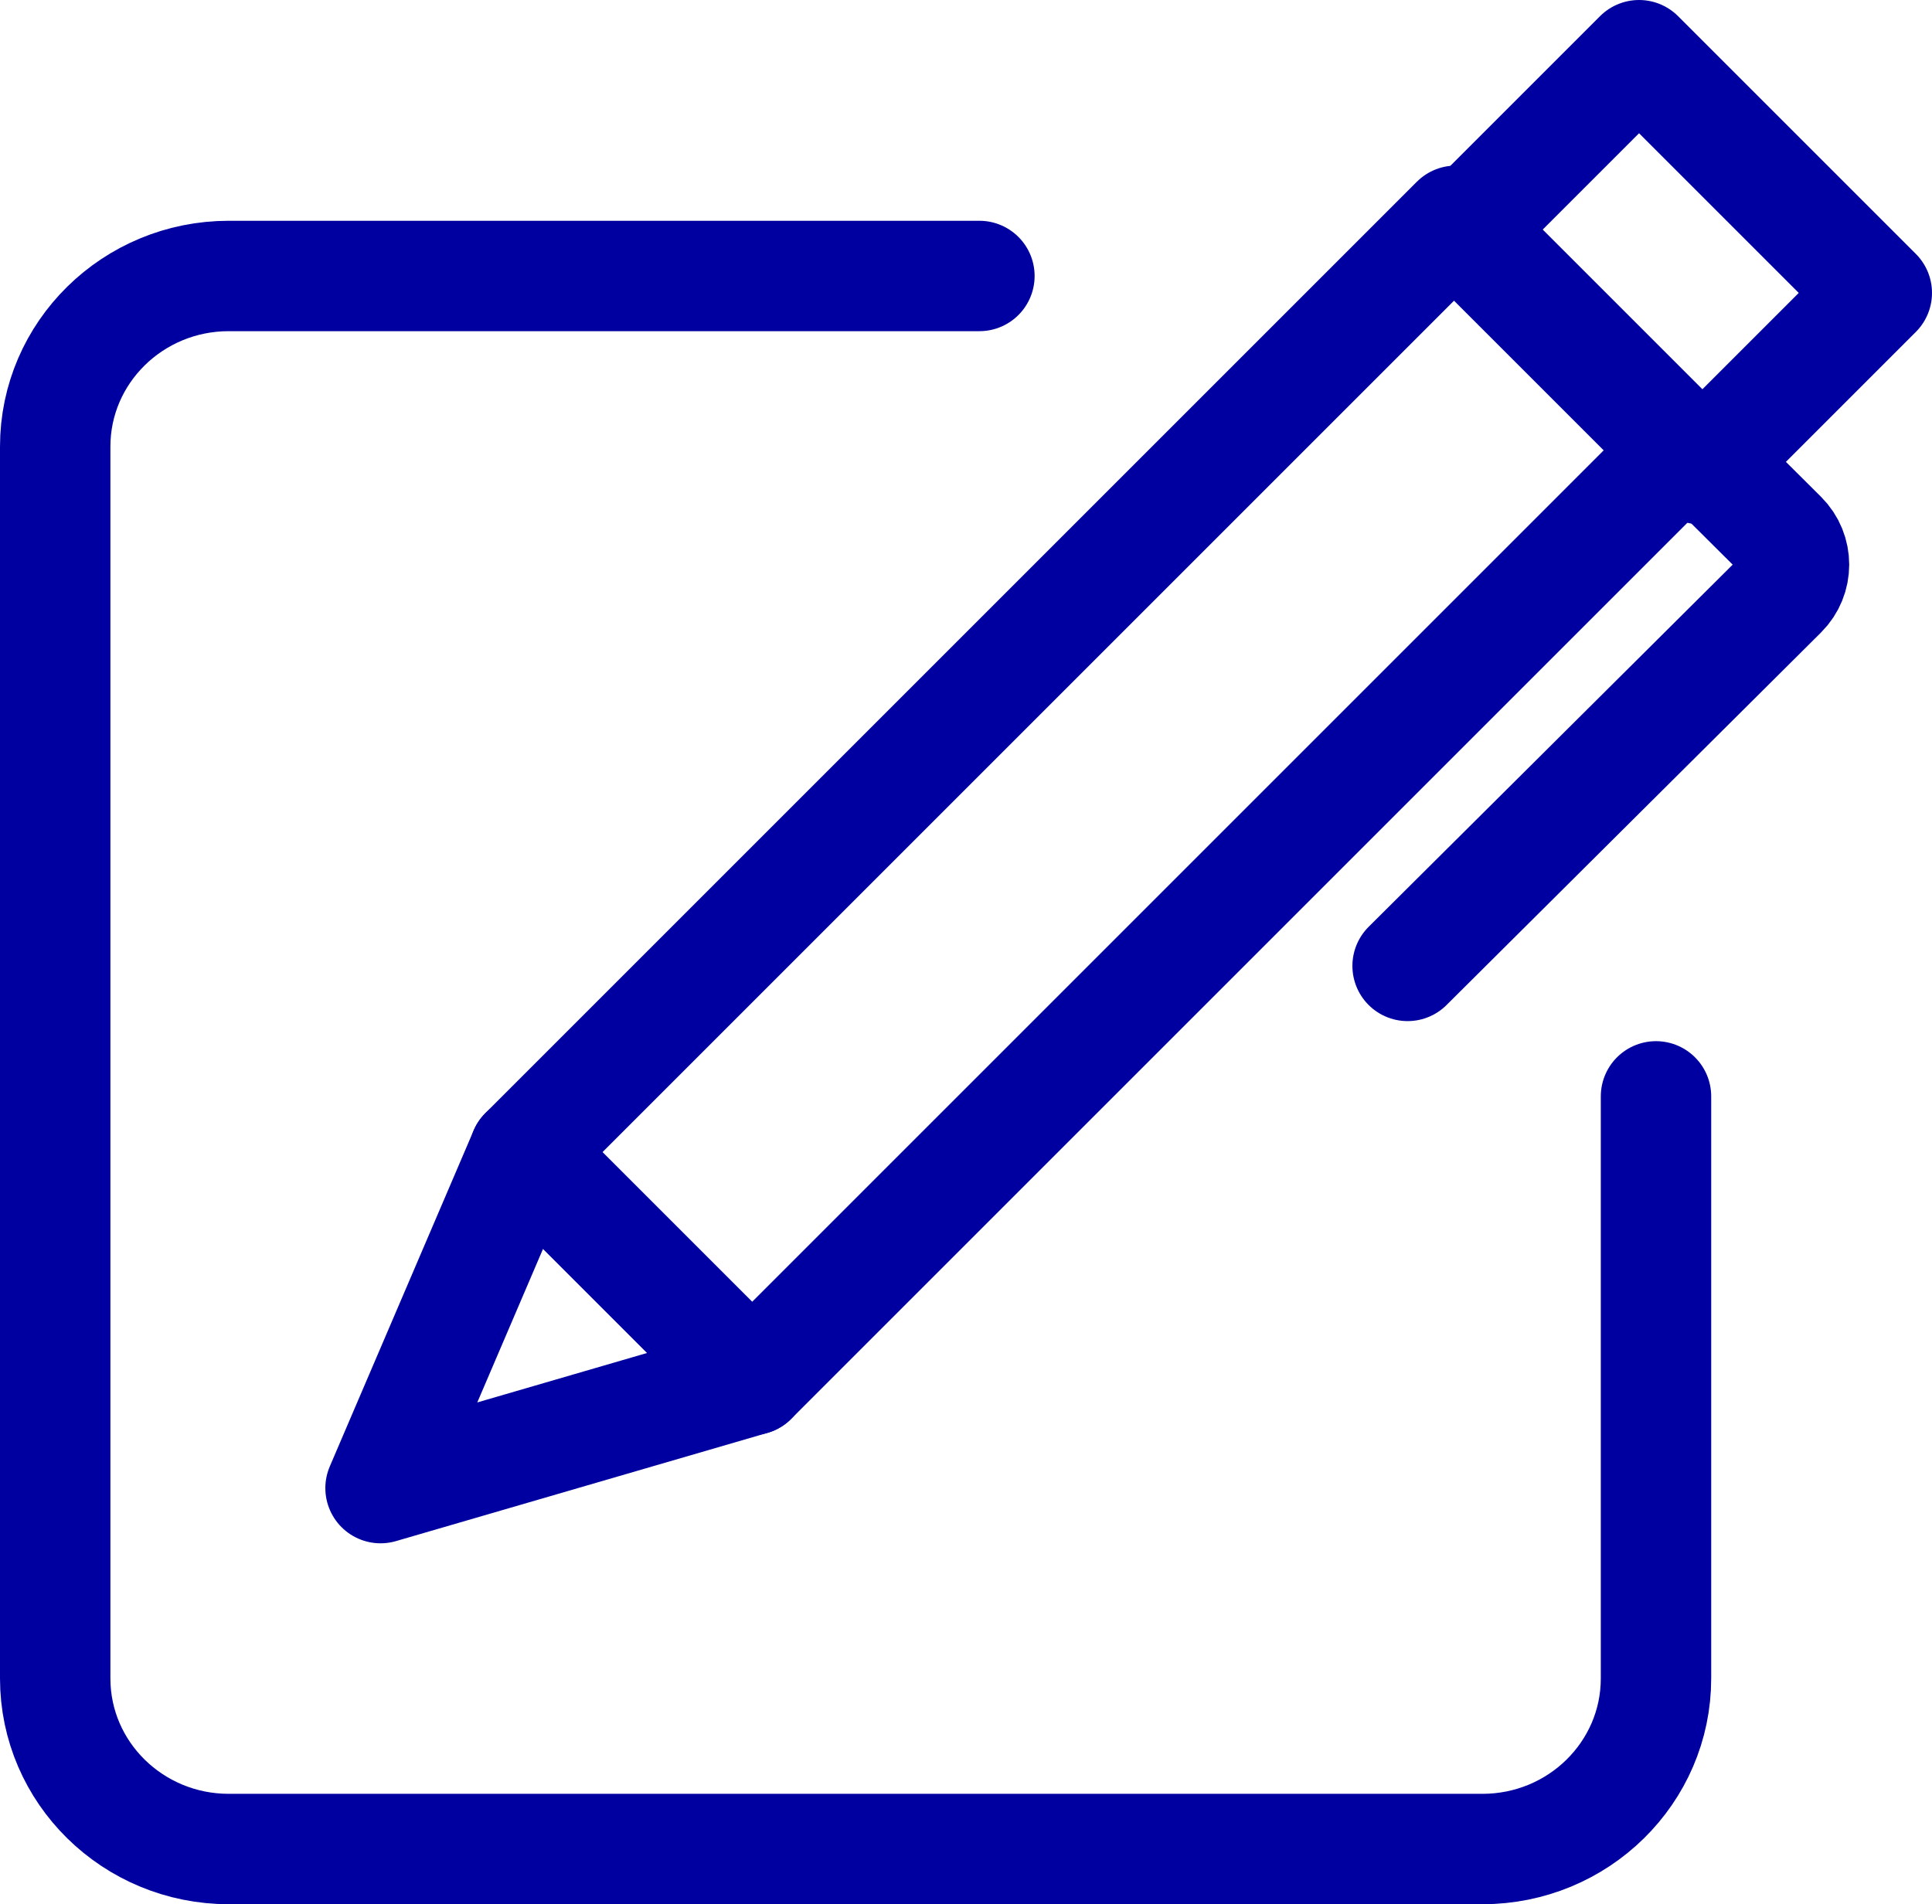
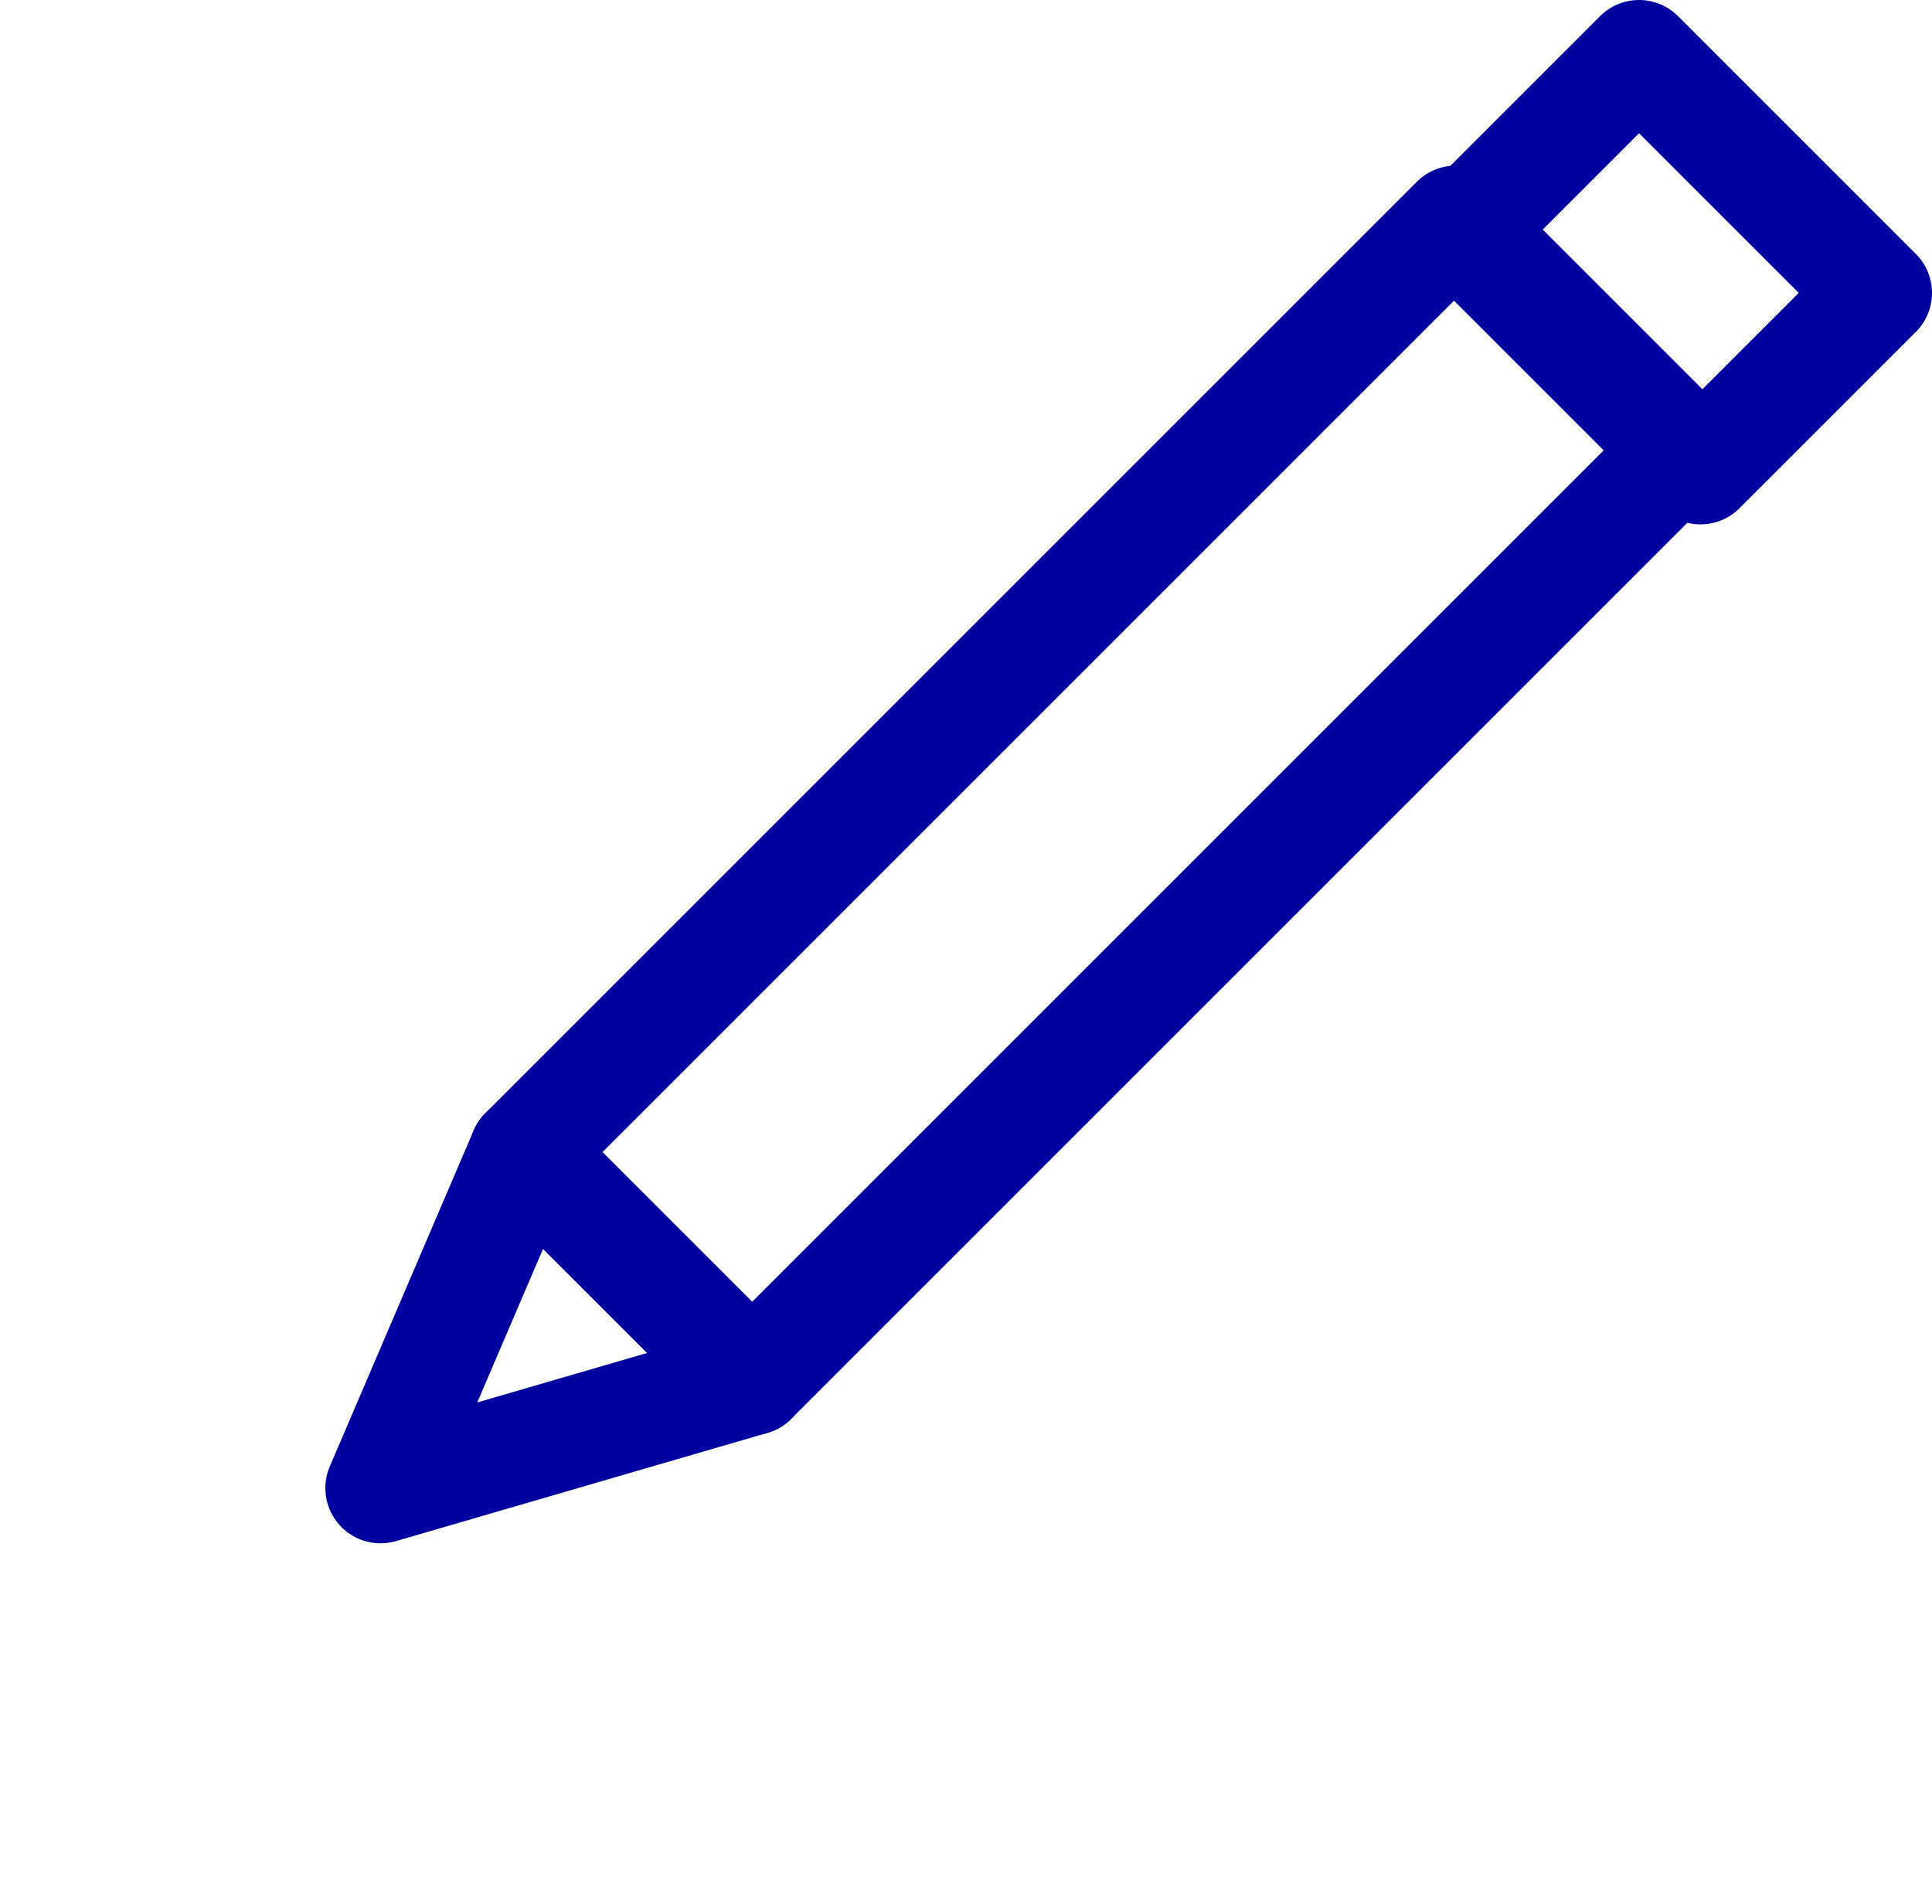
<svg xmlns="http://www.w3.org/2000/svg" width="70px" height="69px" viewBox="0 0 70 69" version="1.1">
  <title>B9357F6F-1669-4F77-BF6A-DFA94D1EAC0F</title>
  <desc>Created with sketchtool.</desc>
  <g id="Batch-1" stroke="none" stroke-width="1" fill="none" fill-rule="evenodd" stroke-linecap="round" stroke-linejoin="round">
    <g id="Homepage---Desktop" transform="translate(-247, -2172)" stroke="#0000A0" stroke-width="4">
      <g id="06---Featured-Publications" transform="translate(240, 2151)">
        <g id="Introduction">
          <g id="Group-11" transform="translate(0, 23)">
-             <path d="M67,37.727 L67,58.818 C67,62.232 64.184,65 60.71,65 L15.29,65 C11.816,65 9,62.232 9,58.818 L9,14.182 C9,10.768 11.816,8 15.29,8 L42.486,8" id="Stroke-1" />
            <polygon id="Stroke-3" points="34.251 48 26 39.749 59.749 6 68 14.251" />
            <polygon id="Stroke-5" points="26 39.749 20.788 51.922 34.251 48" />
            <polygon id="Stroke-7" points="75 8.614 66.386 0 60 6.386 68.614 15" />
-             <path d="M69.136,15 L71.566,17.417 C72.145,17.993 72.145,18.927 71.566,19.503 L58,33" id="Stroke-9" />
          </g>
        </g>
      </g>
    </g>
  </g>
</svg>